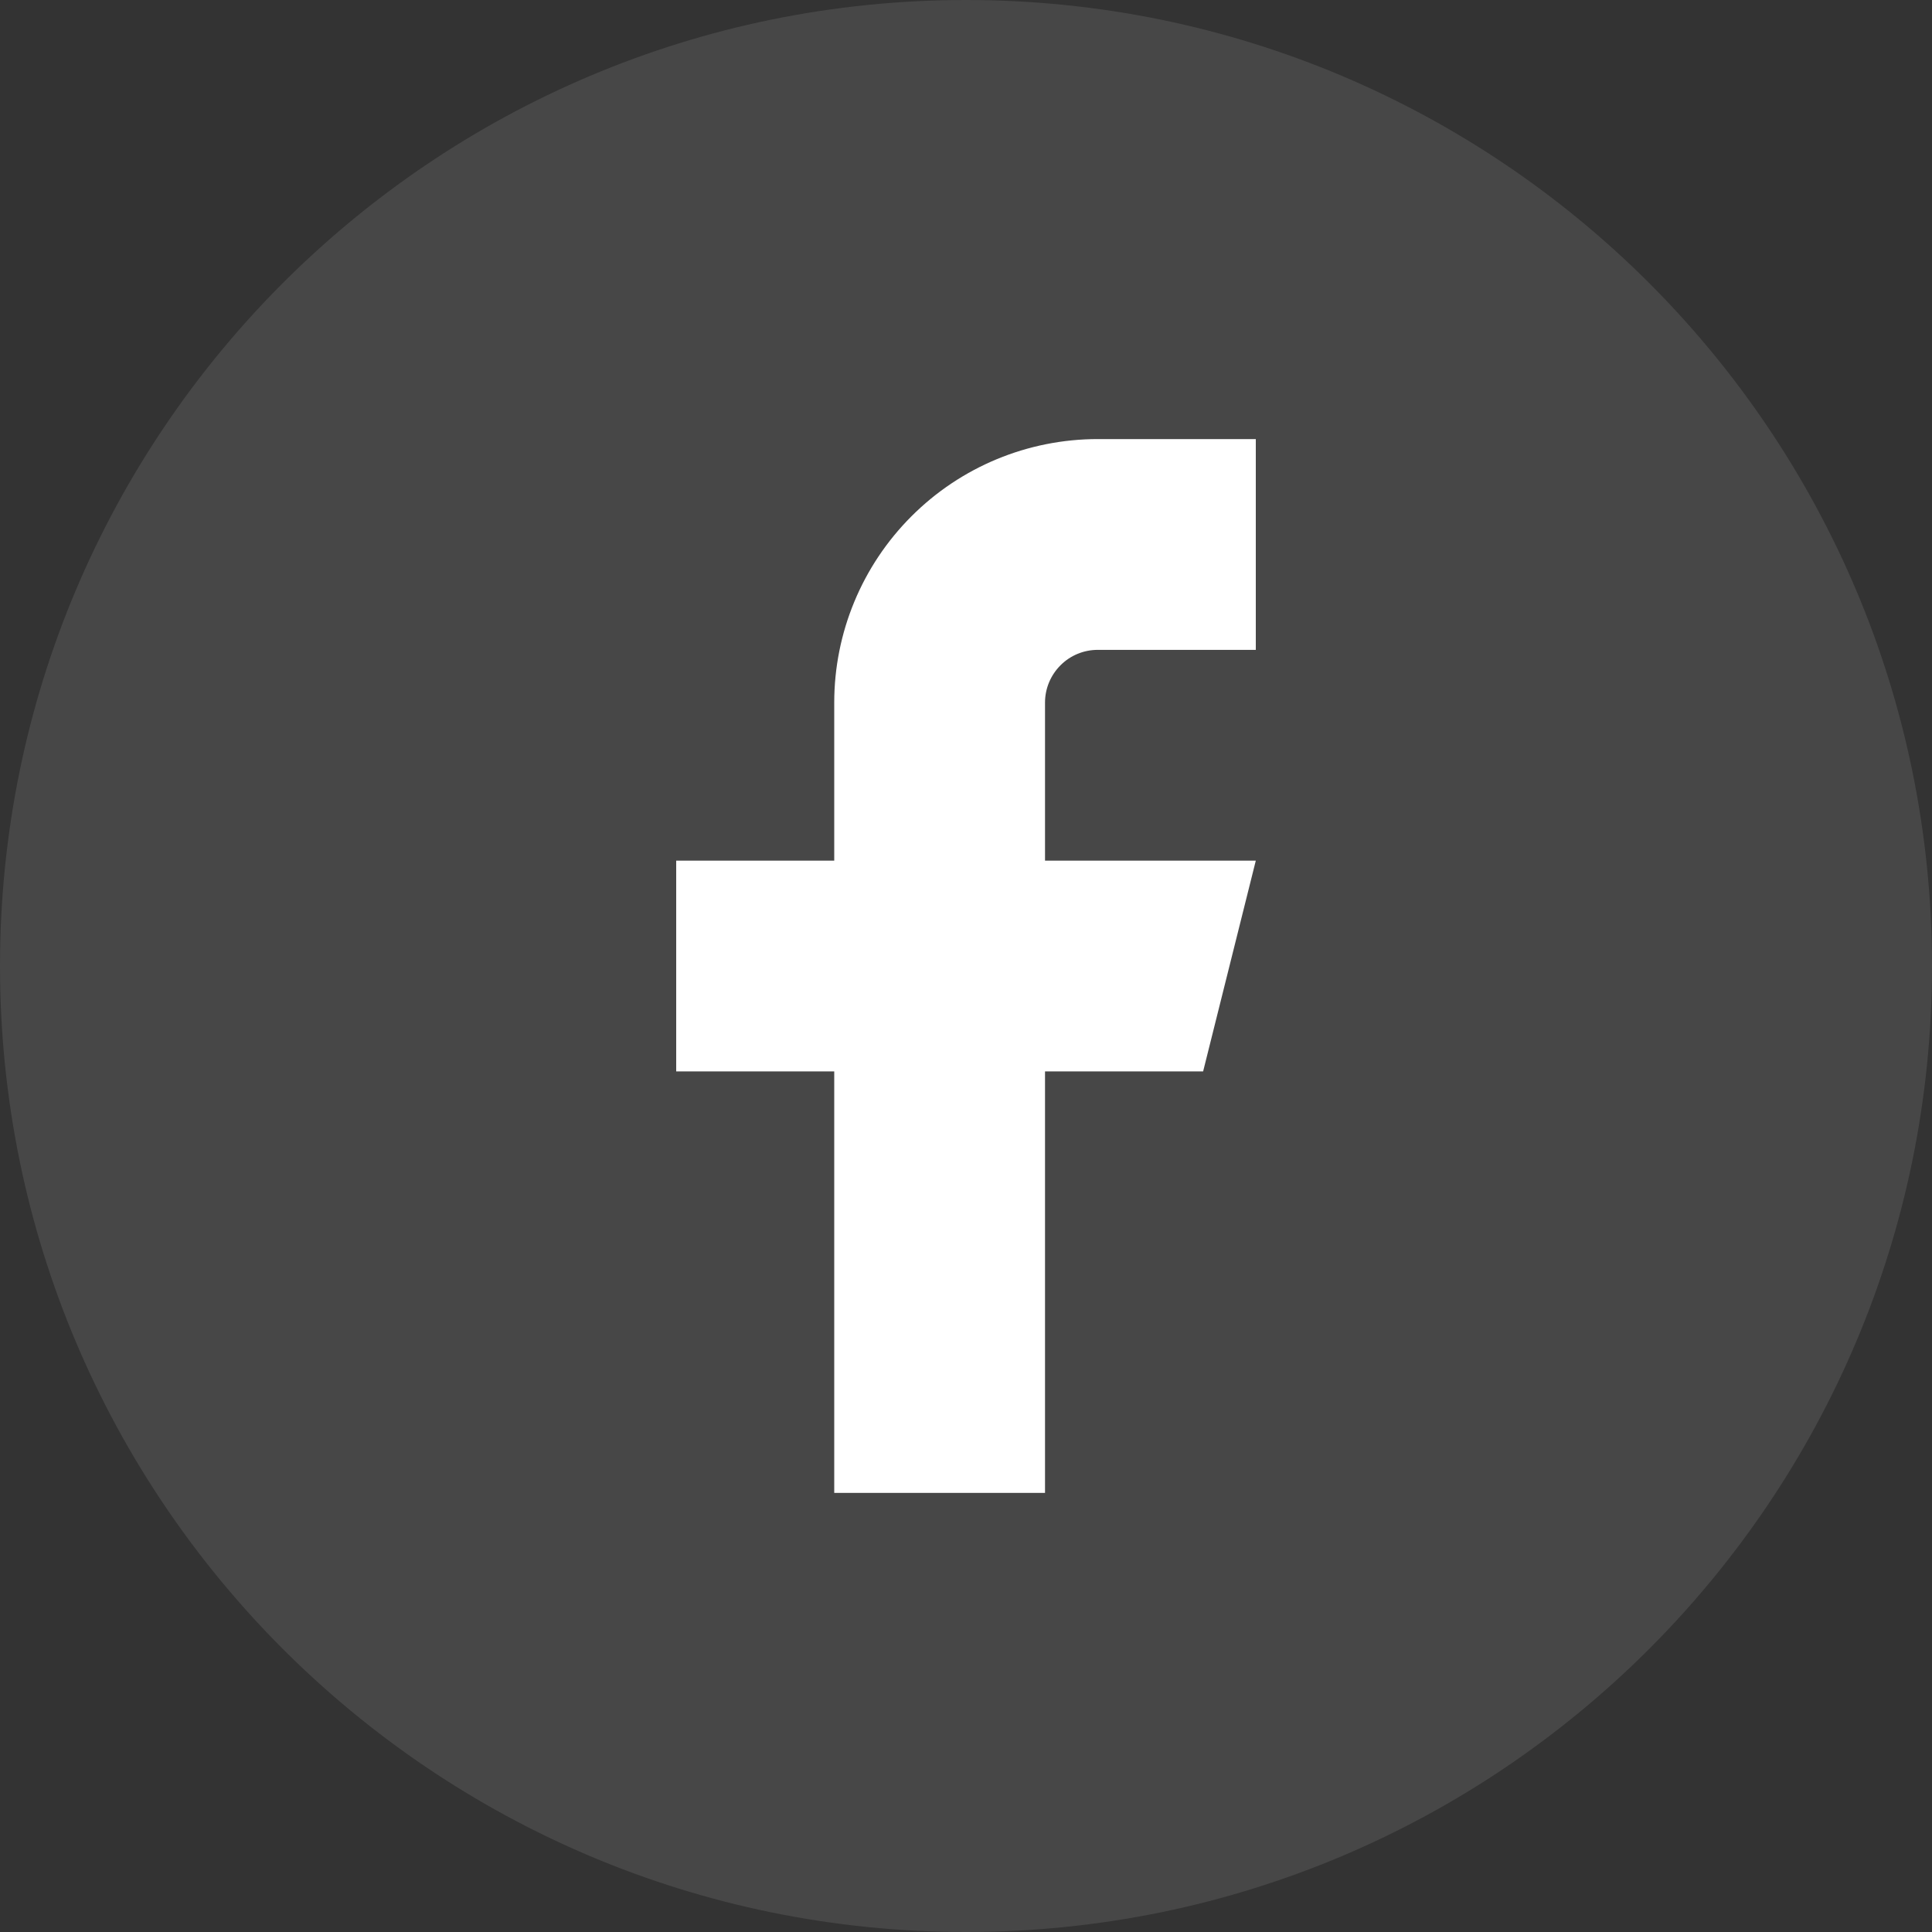
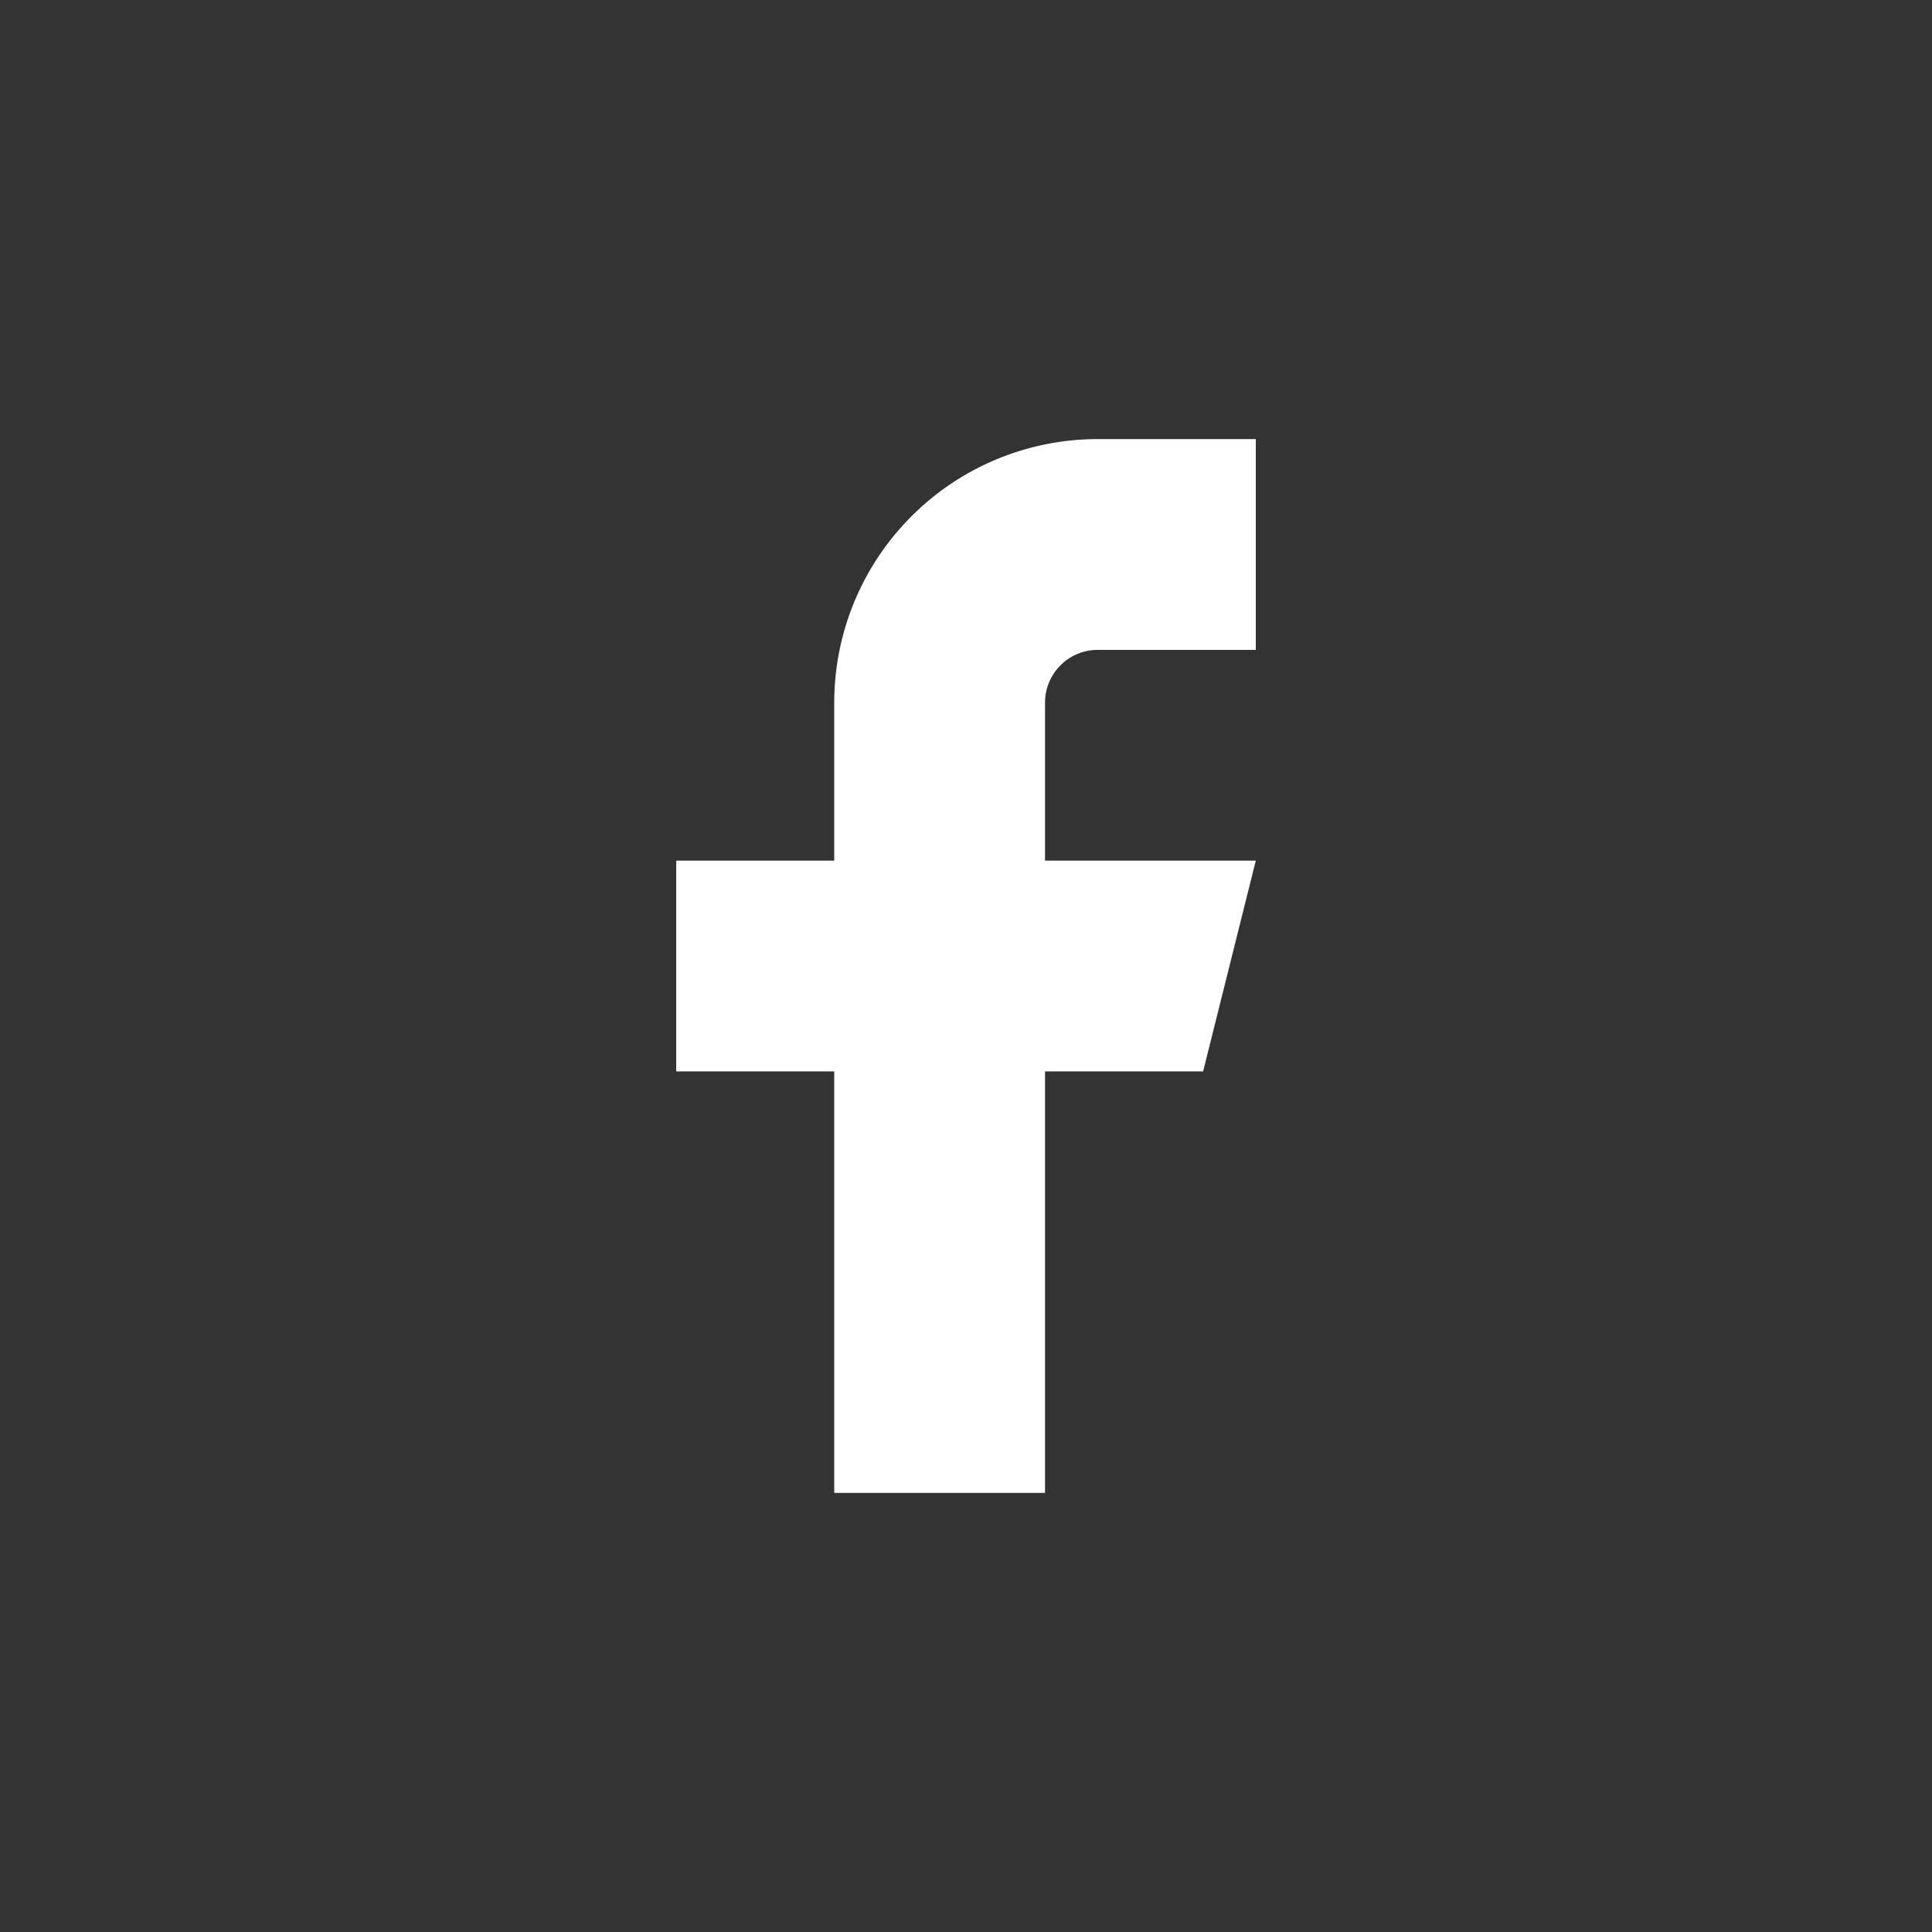
<svg xmlns="http://www.w3.org/2000/svg" width="30" height="30" viewBox="0 0 30 30" fill="none">
  <rect x="0" y="0" width="30" height="30" fill="#333333" stroke="none" />
-   <path d="M0 15C0 6.716 6.716 0 15 0C23.284 0 30 6.716 30 15C30 23.284 23.284 30 15 30C6.716 30 0 23.284 0 15Z" fill="white" fill-opacity="0.1" />
  <path d="M19.5 6.818H17.046C15.96 6.818 14.92 7.249 14.153 8.017C13.386 8.784 12.954 9.824 12.954 10.909V13.364H10.5V16.637H12.954V23.182H16.227V16.637H18.682L19.5 13.364H16.227V10.909C16.227 10.692 16.314 10.484 16.467 10.331C16.62 10.177 16.828 10.091 17.046 10.091H19.5V6.818Z" fill="white" />
</svg>